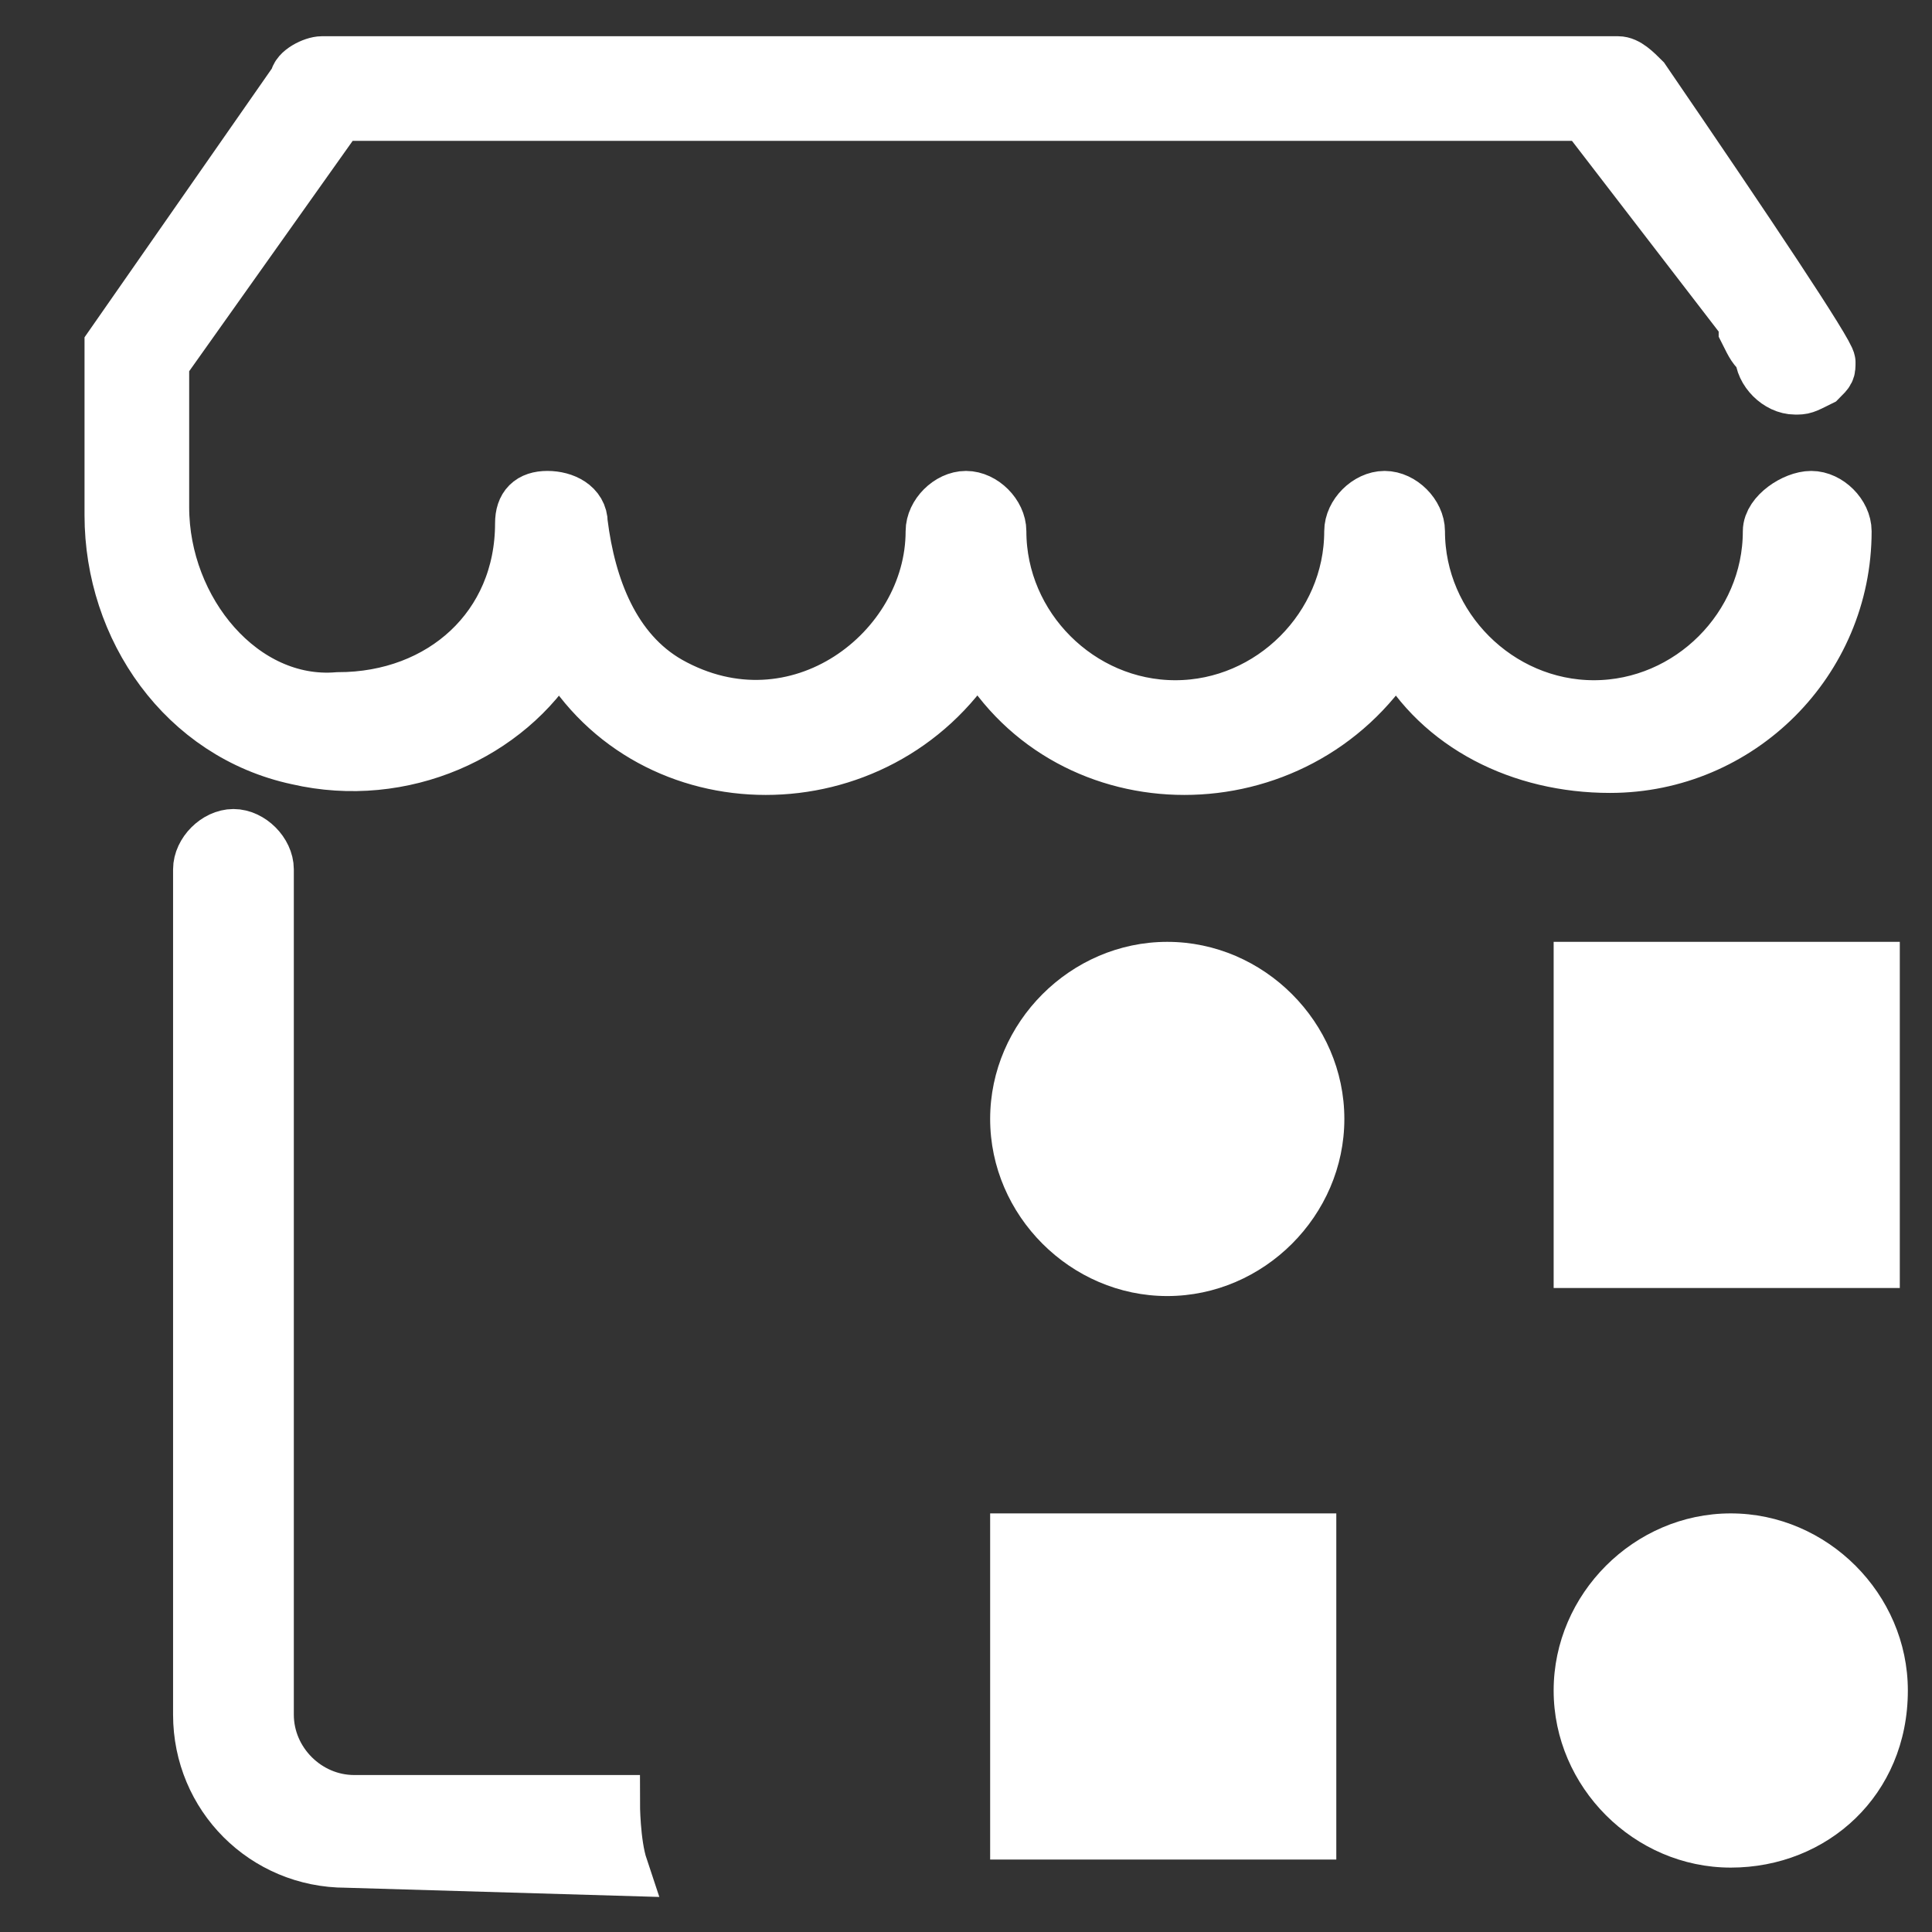
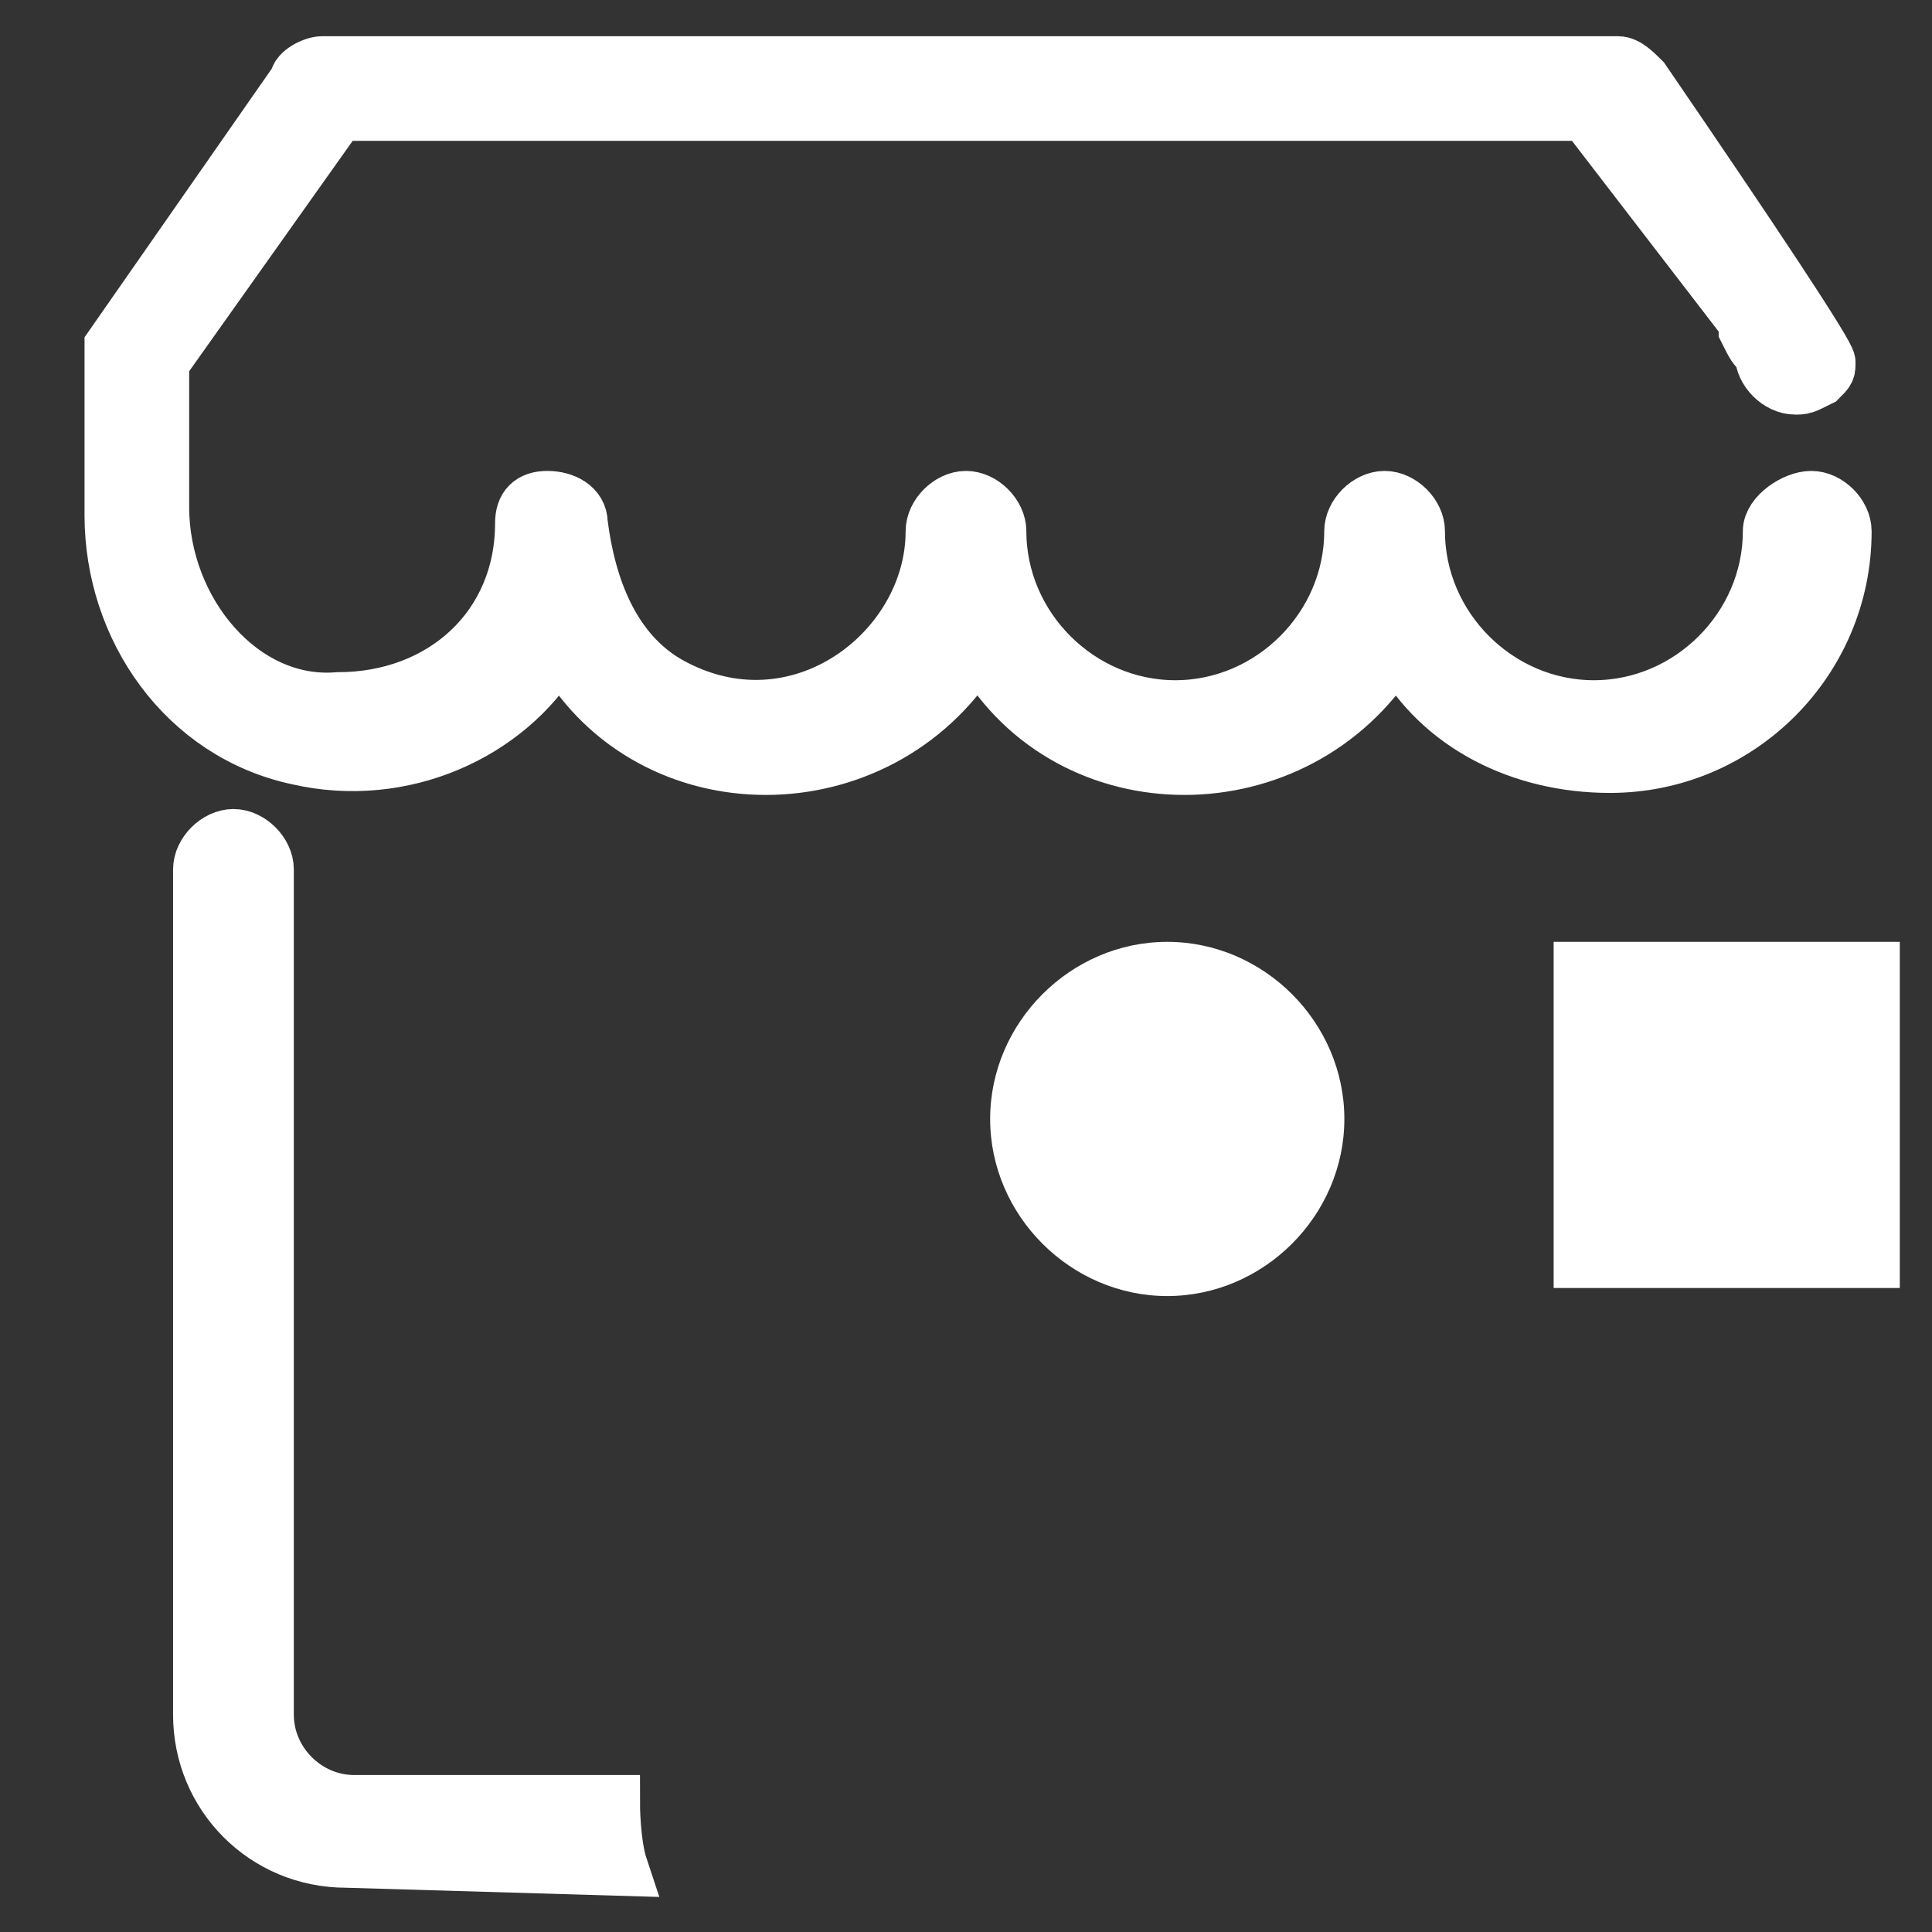
<svg xmlns="http://www.w3.org/2000/svg" version="1.1" id="Layer_1" x="0px" y="0px" viewBox="0 0 24 24" style="enable-background:new 0 0 24 24;" xml:space="preserve">
  <rect x="0" y="0" width="24" height="24" fill="#333333" stroke="none" />
  <style type="text/css">
	.st0{fill:#FFFFFF;stroke:#FFFFFF;stroke-width:0.7;stroke-miterlimit:10;}
	.st1{fill:#FFFFFF;}
</style>
  <path class="st0" d="M21.9,4.4c0,0.2,0.2,0.4,0.4,0.4c0.1,0,0.1,0,0.3-0.1c0.1-0.1,0.1-0.1,0.1-0.2s-1-1.6-2.3-3.5  c-0.1-0.1-0.2-0.2-0.3-0.2H4C3.9,0.8,3.7,0.9,3.7,1L1.4,4.3l0,0v2.1c0,1.4,0.9,2.7,2.3,3C5,9.7,6.3,9.1,6.9,8.1c0,0,0,0,0.1,0  c1.1,1.9,3.9,1.9,5.1,0c0,0,0,0,0.1,0c1.1,1.9,3.9,1.9,5.1,0c0,0,0,0,0.1,0C17.9,9,18.9,9.5,20,9.5c1.6,0,2.9-1.3,2.9-2.9  c0-0.2-0.2-0.4-0.4-0.4S22,6.4,22,6.6c0,1.2-1,2.2-2.2,2.2s-2.2-1-2.2-2.2c0-0.2-0.2-0.4-0.4-0.4s-0.4,0.2-0.4,0.4  c0,1.2-1,2.2-2.2,2.2s-2.2-1-2.2-2.2c0-0.2-0.2-0.4-0.4-0.4s-0.4,0.2-0.4,0.4c0,1.5-1.7,2.8-3.3,1.9c-0.7-0.4-1-1.2-1.1-2  c0-0.2-0.2-0.3-0.4-0.3c-0.2,0-0.3,0.1-0.3,0.3c0,1.3-1,2.2-2.3,2.2C3,8.8,2,7.6,2,6.3V4.5l0,0l2.2-3.1l0,0h15.5l0,0l2,2.6v0.1  C21.8,4.3,21.8,4.3,21.9,4.4L21.9,4.4z M7.6,22.4H4.4c-0.6,0-1.1-0.5-1.1-1.1V10.8c0-0.2-0.2-0.4-0.4-0.4c-0.2,0-0.4,0.2-0.4,0.4  v10.5c0,1,0.8,1.8,1.8,1.8l3.4,0.1C7.6,22.9,7.6,22.4,7.6,22.4z" />
  <g>
    <path class="st1" d="M14.5,11.7L14.5,11.7c1.2,0,2.2,1,2.2,2.2l0,0c0,1.2-1,2.2-2.2,2.2l0,0c-1.2,0-2.2-1-2.2-2.2l0,0   C12.3,12.7,13.3,11.7,14.5,11.7z" />
    <path class="st1" d="M19.3,11.7h4.3l0,0V16l0,0h-4.3l0,0V11.7L19.3,11.7z" />
-     <path class="st1" d="M12.3,18.8h4.3l0,0v4.3l0,0h-4.3l0,0V18.8L12.3,18.8z" />
-     <path class="st1" d="M21.5,23.2L21.5,23.2c-1.2,0-2.2-1-2.2-2.2l0,0c0-1.2,1-2.2,2.2-2.2l0,0c1.2,0,2.2,1,2.2,2.2l0,0   C23.7,22.3,22.7,23.2,21.5,23.2z" />
  </g>
</svg>